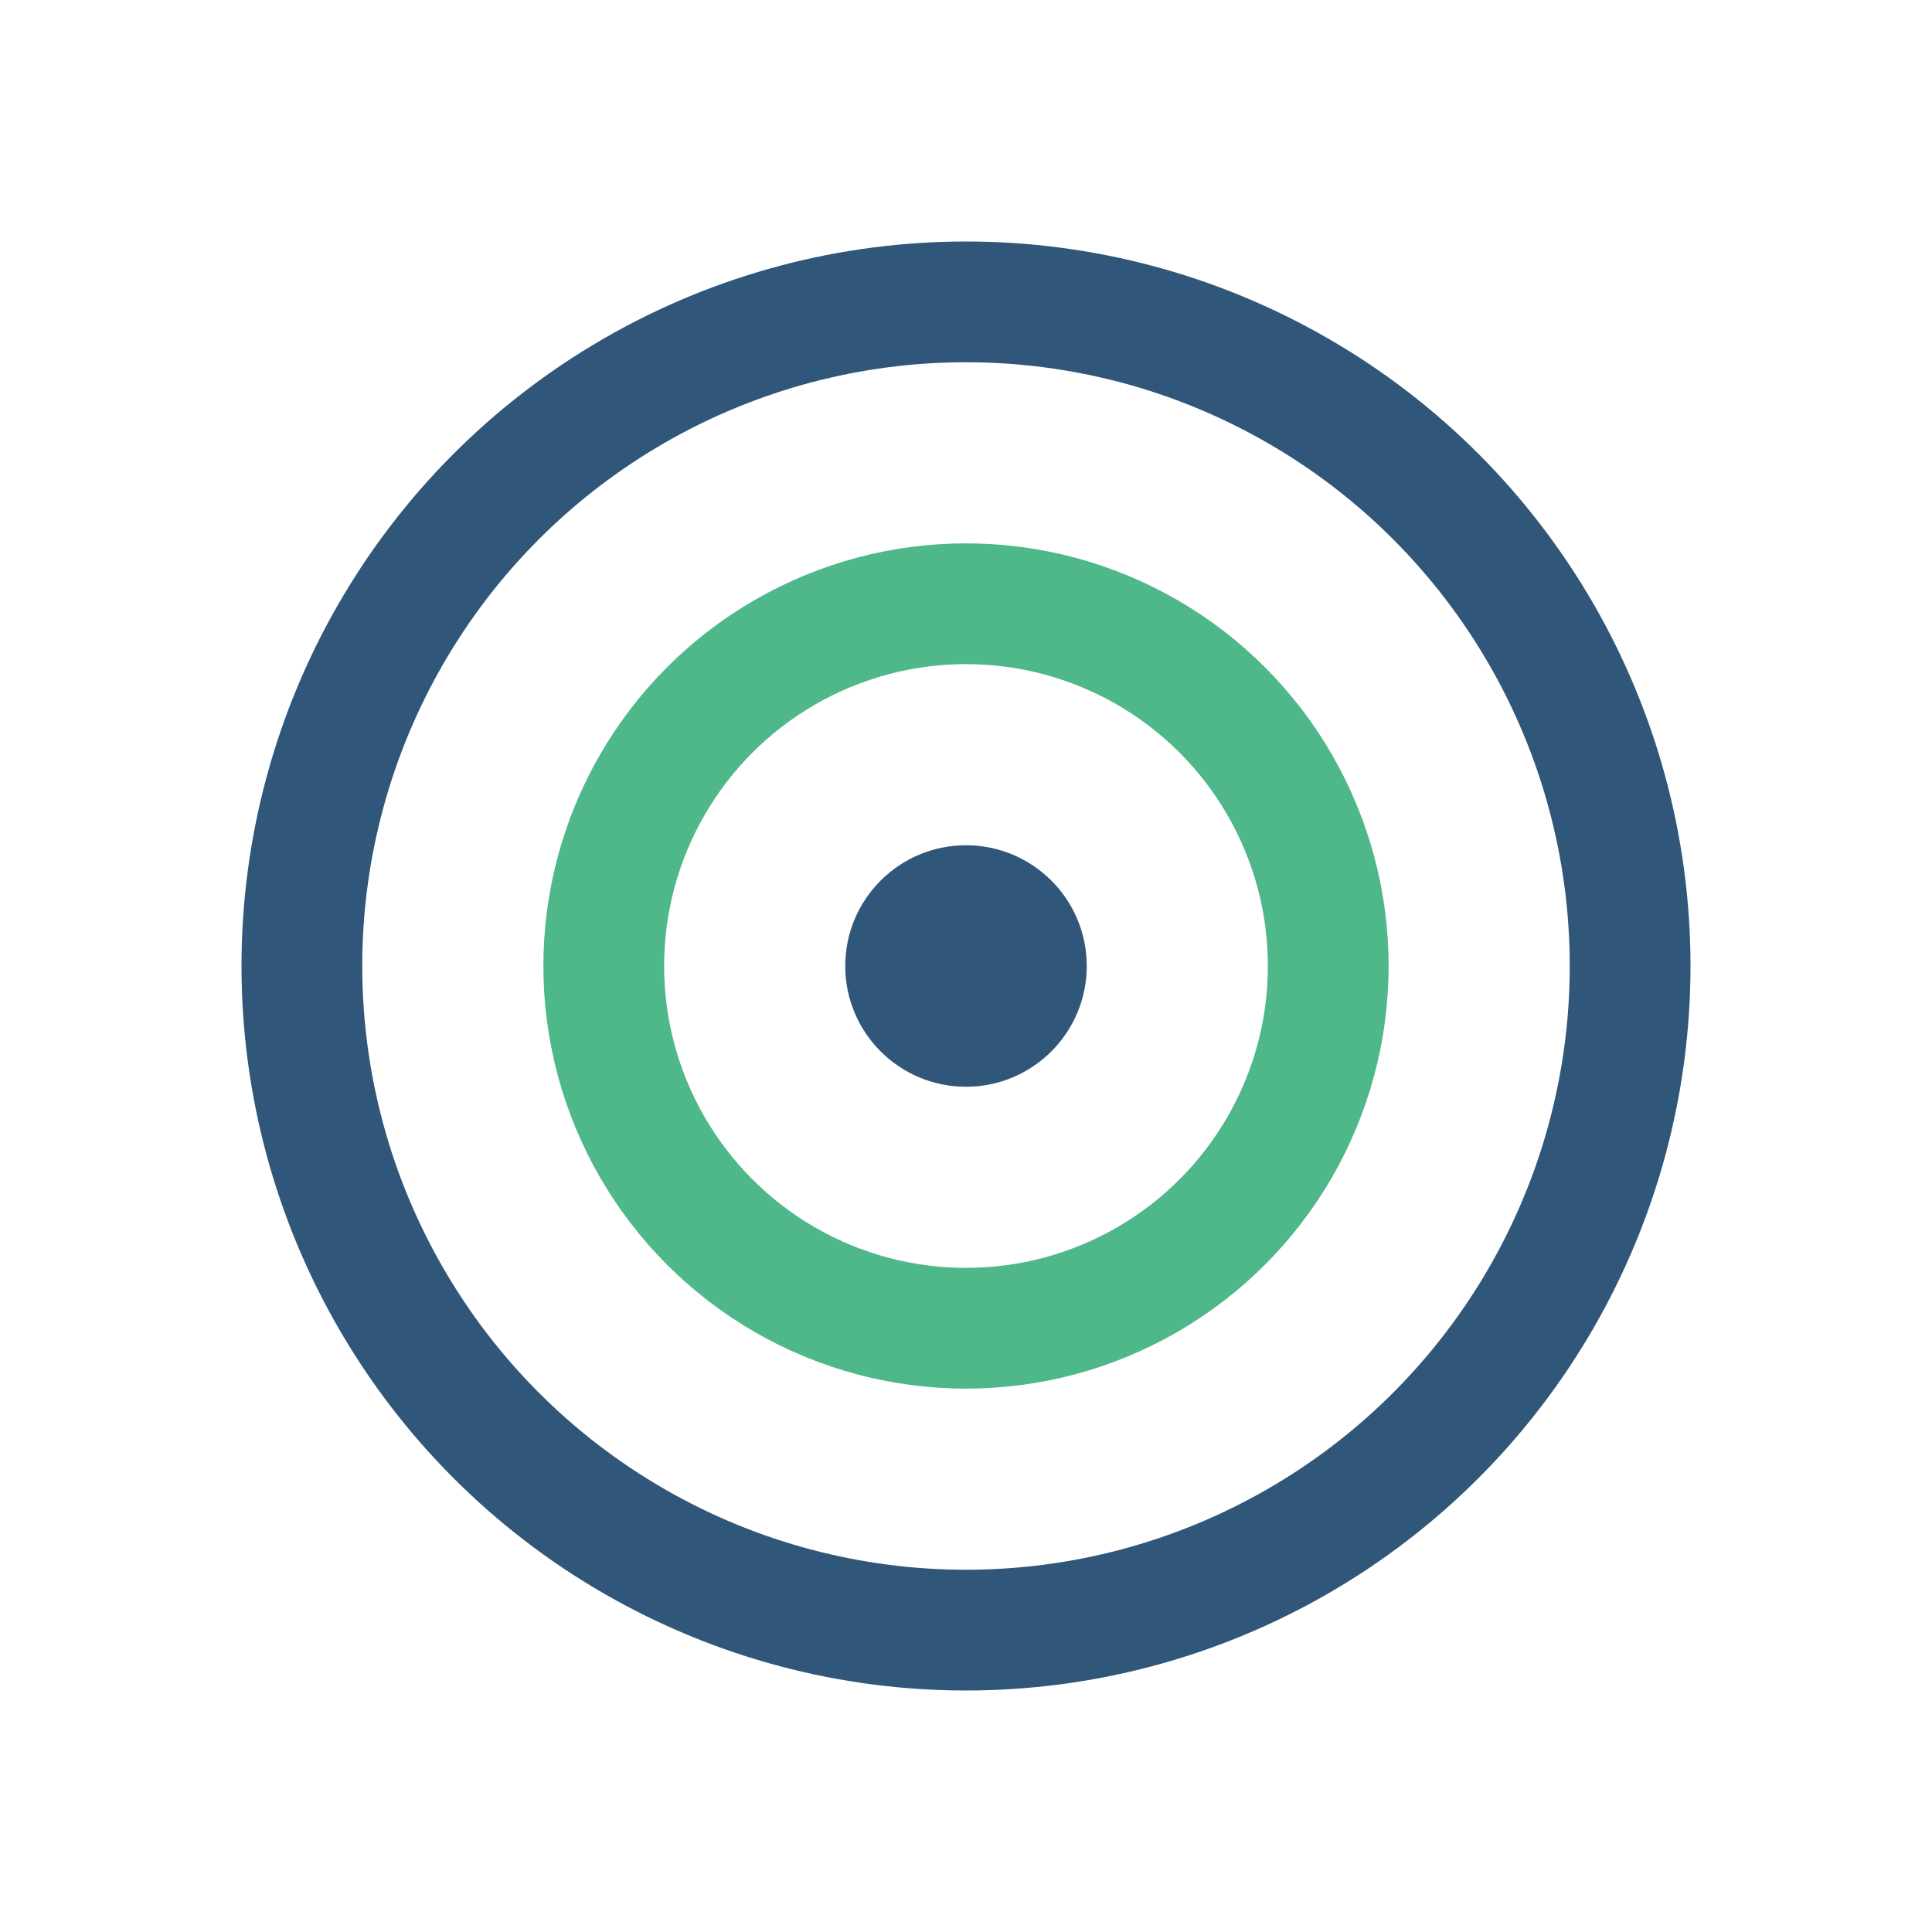
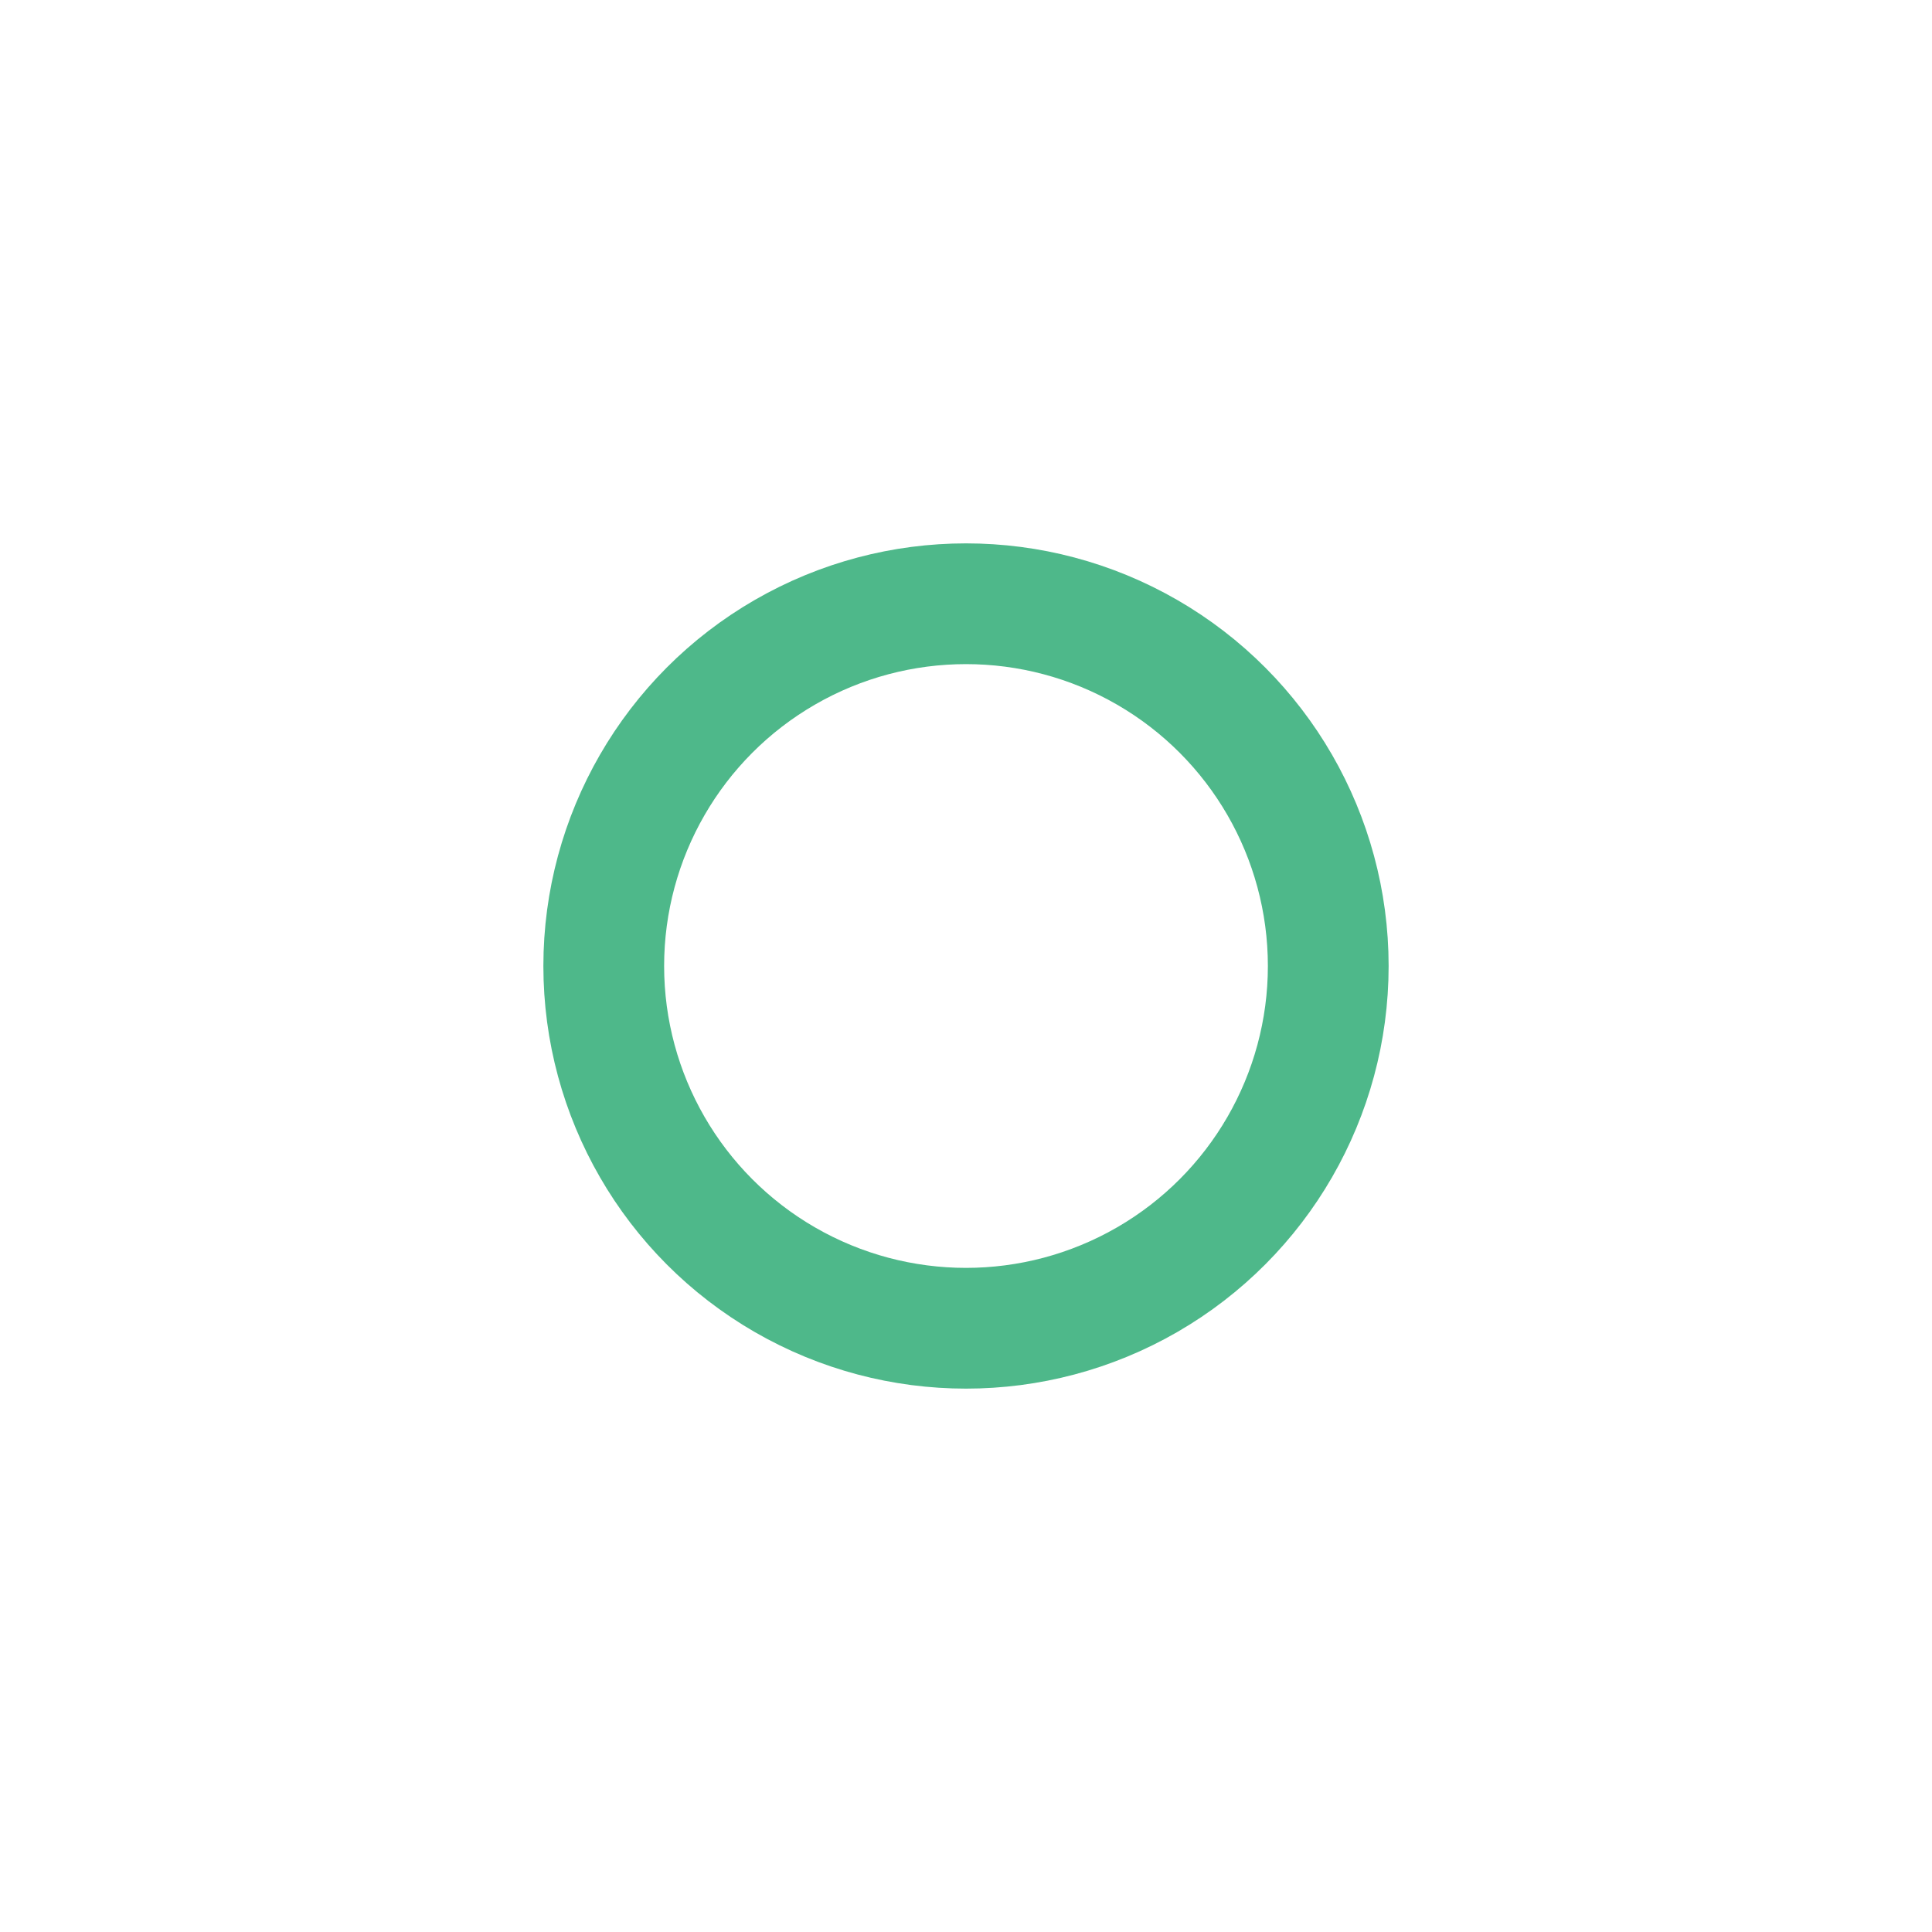
<svg xmlns="http://www.w3.org/2000/svg" width="32" height="32" viewBox="0 0 32 32">
-   <circle cx="16" cy="16" r="11" fill="none" stroke="#305679" stroke-width="2" />
  <circle cx="16" cy="16" r="6" fill="none" stroke="#4EB88A" stroke-width="2" />
-   <circle cx="16" cy="16" r="2" fill="#305679" />
</svg>